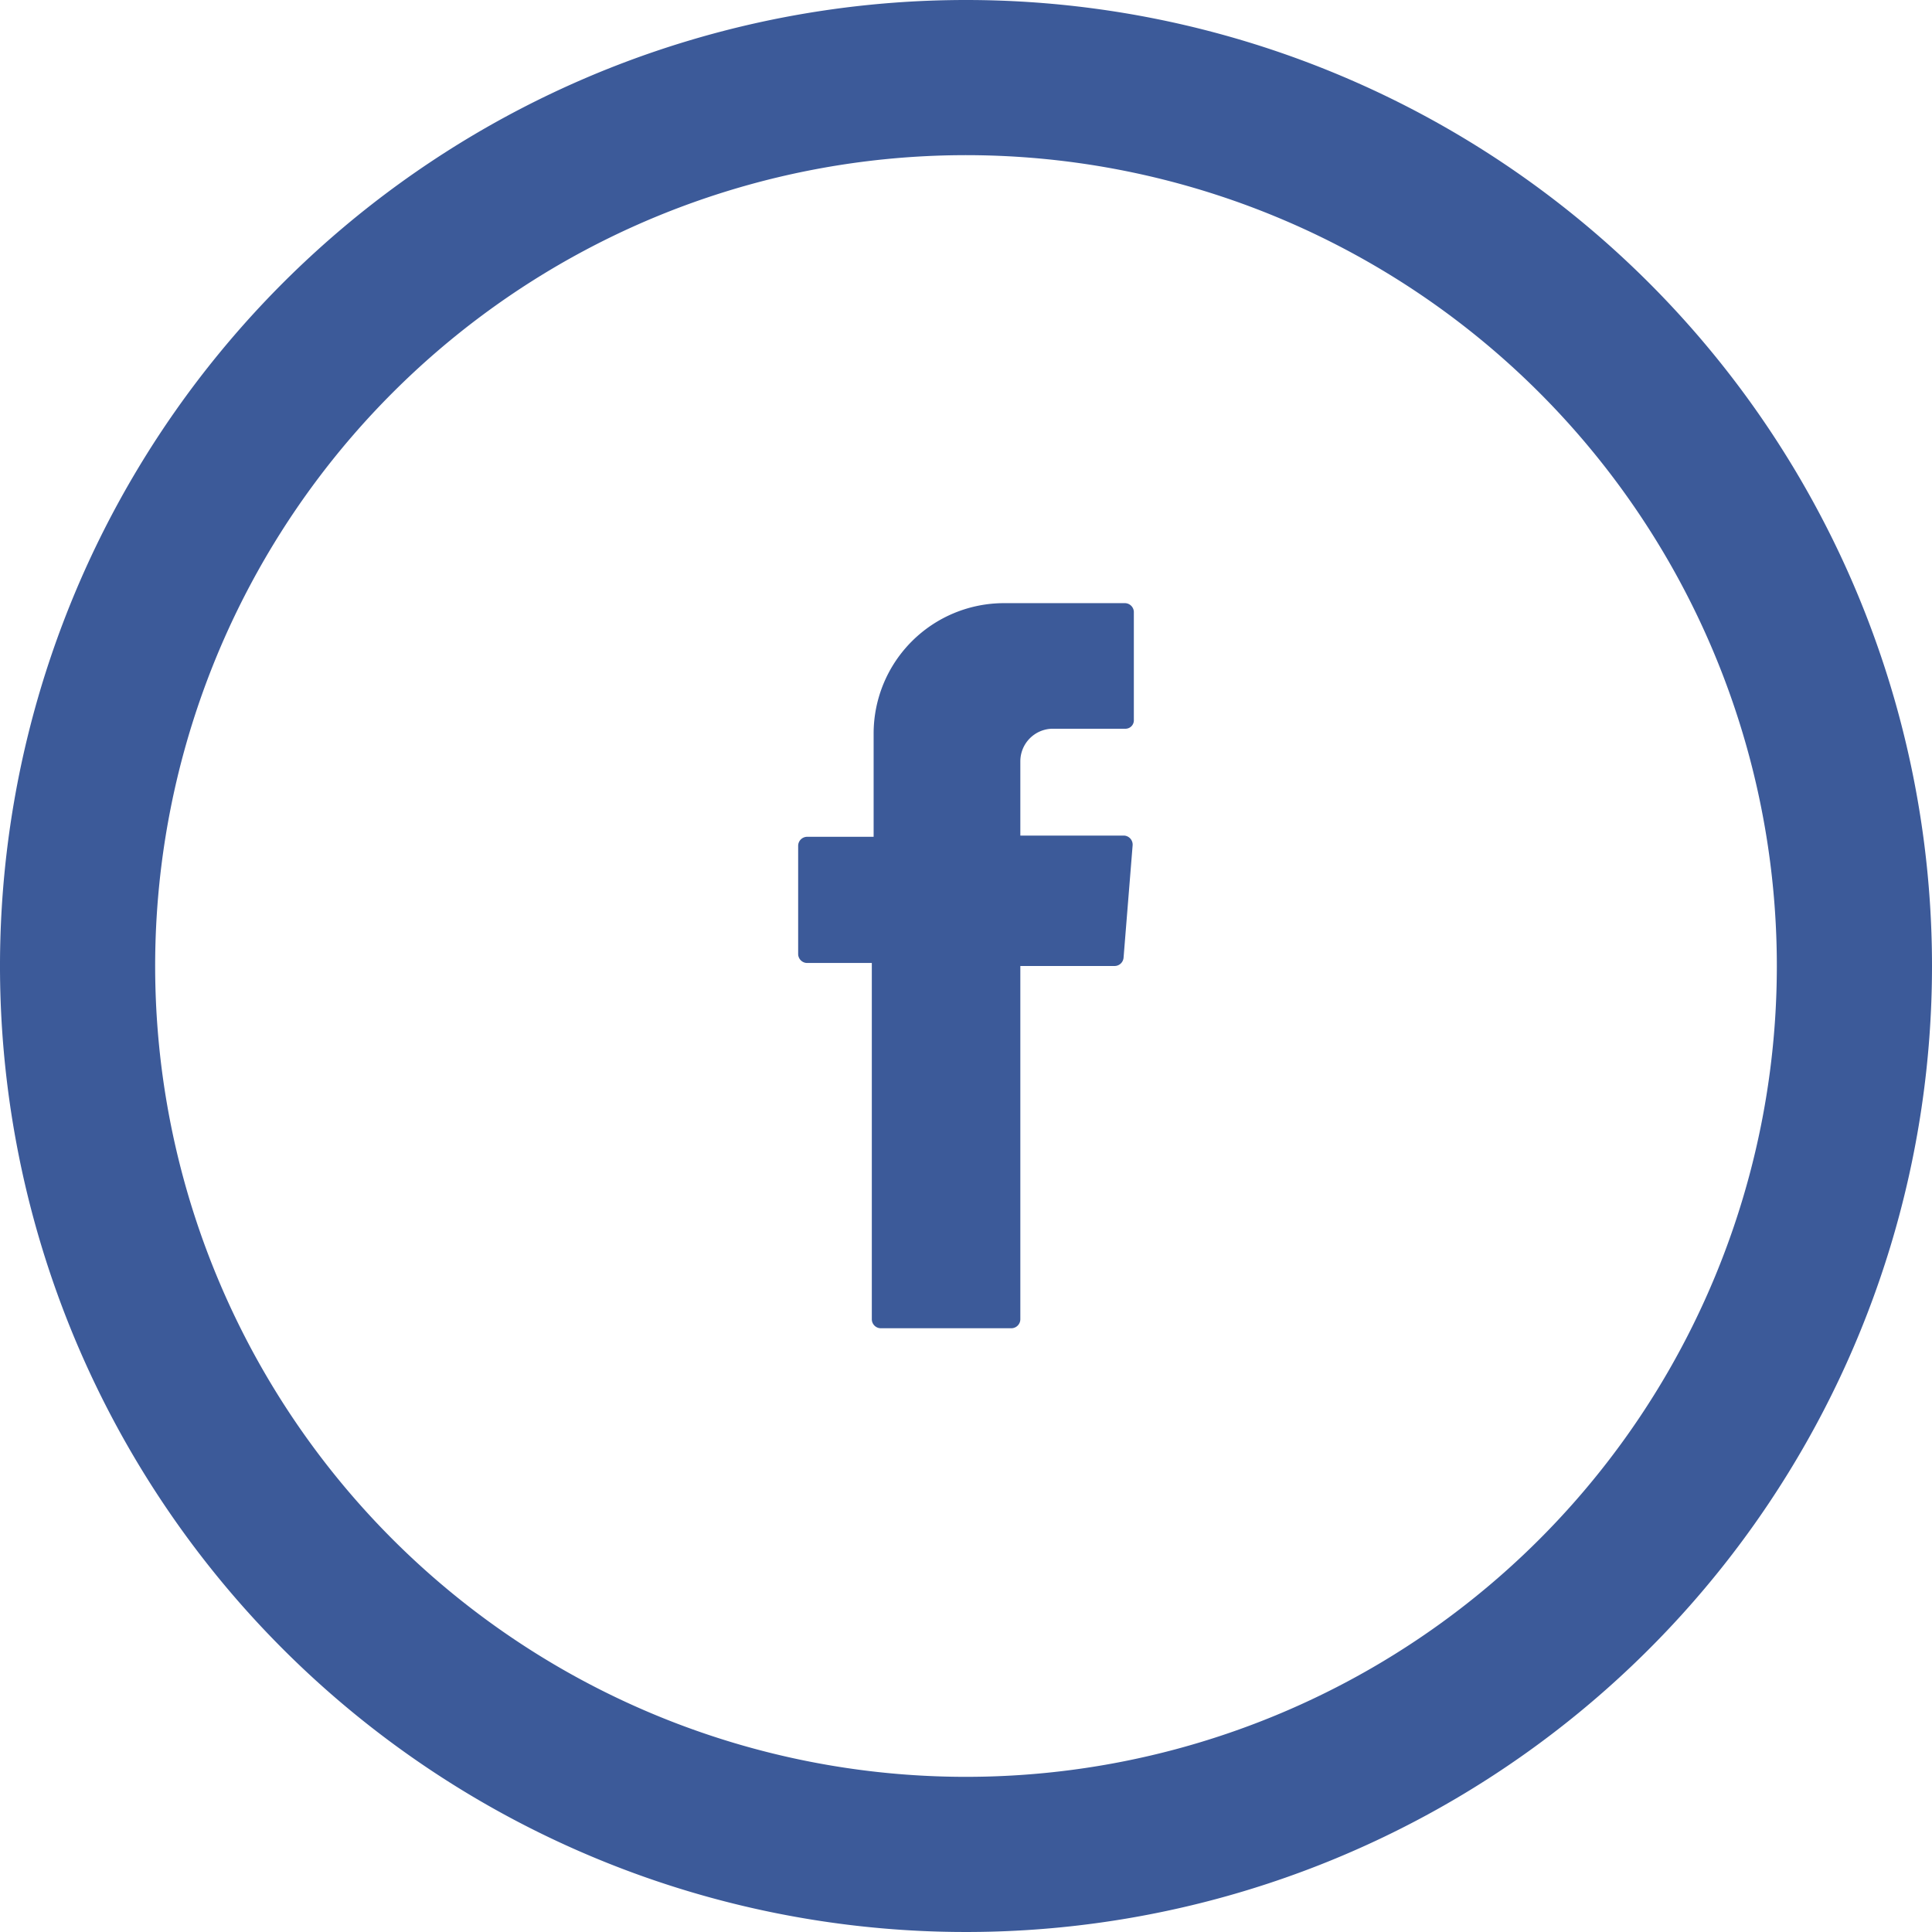
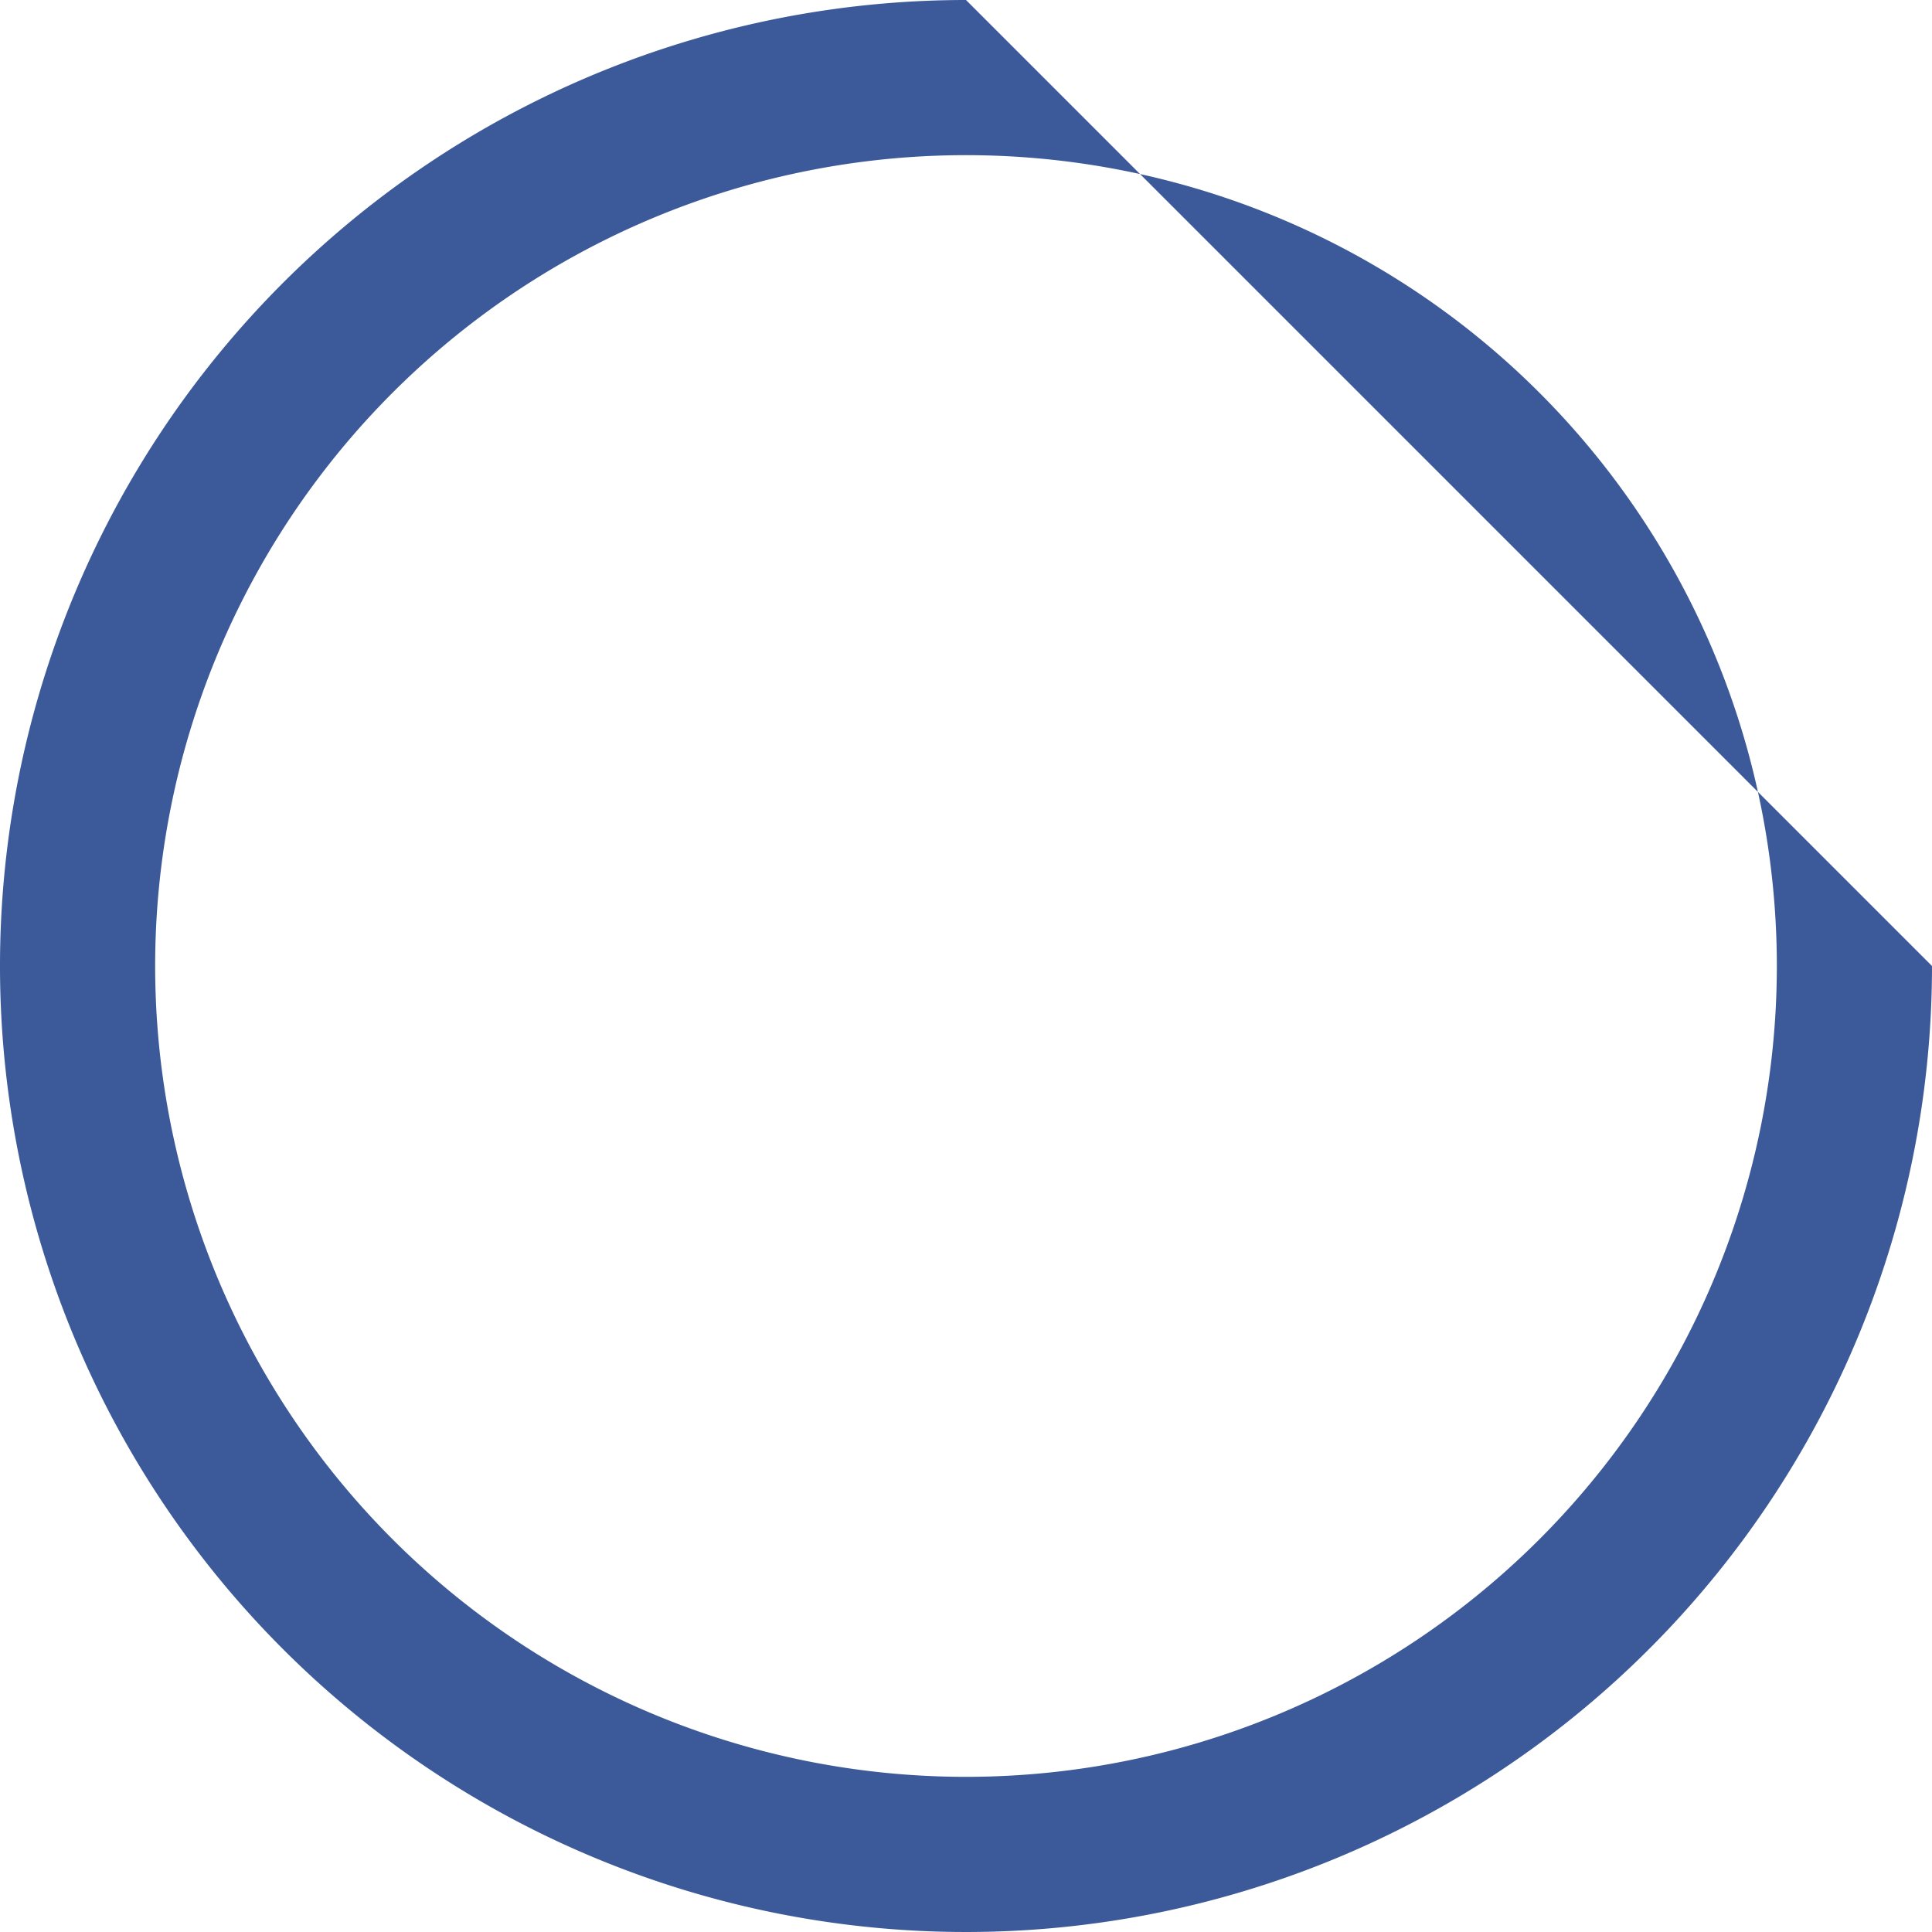
<svg xmlns="http://www.w3.org/2000/svg" viewBox="0 0 32 32">
  <defs>
    <style>
      .cls-1, .cls-2 {
        fill: #3c5a99;
      }

      .cls-1 {
        fill-rule: evenodd;
      }
    </style>
  </defs>
  <title>fb_1</title>
  <g id="Calque_2" data-name="Calque 2">
    <g id="Calque_1-2" data-name="Calque 1">
      <g id="Groupe_1804" data-name="Groupe 1804">
-         <path id="Tracé_3024" data-name="Tracé 3024" class="cls-1" d="M14.44,16.05v5.8a.15.15,0,0,0,.15.15h2.16a.15.15,0,0,0,.15-.15h0V16h1.56a.15.15,0,0,0,.15-.14L18.76,14a.15.15,0,0,0-.14-.16H16.9V12.61a.54.54,0,0,1,.53-.54h1.2a.14.14,0,0,0,.15-.15h0V10.15a.15.15,0,0,0-.15-.16h-2a2.16,2.16,0,0,0-2.16,2.16h0v1.71H13.37a.15.15,0,0,0-.15.15h0V15.8a.15.15,0,0,0,.15.15h1.07Z" />
-         <path id="Tracé_2125" data-name="Tracé 2125" class="cls-2" d="M16,0A16,16,0,1,0,32,16h0A16,16,0,0,0,16,0Zm0,29.43A13.43,13.43,0,1,1,29.43,16,13.43,13.43,0,0,1,16,29.43Z" />
+         <path id="Tracé_2125" data-name="Tracé 2125" class="cls-2" d="M16,0A16,16,0,1,0,32,16h0Zm0,29.43A13.43,13.43,0,1,1,29.43,16,13.43,13.43,0,0,1,16,29.43Z" />
      </g>
    </g>
  </g>
</svg>